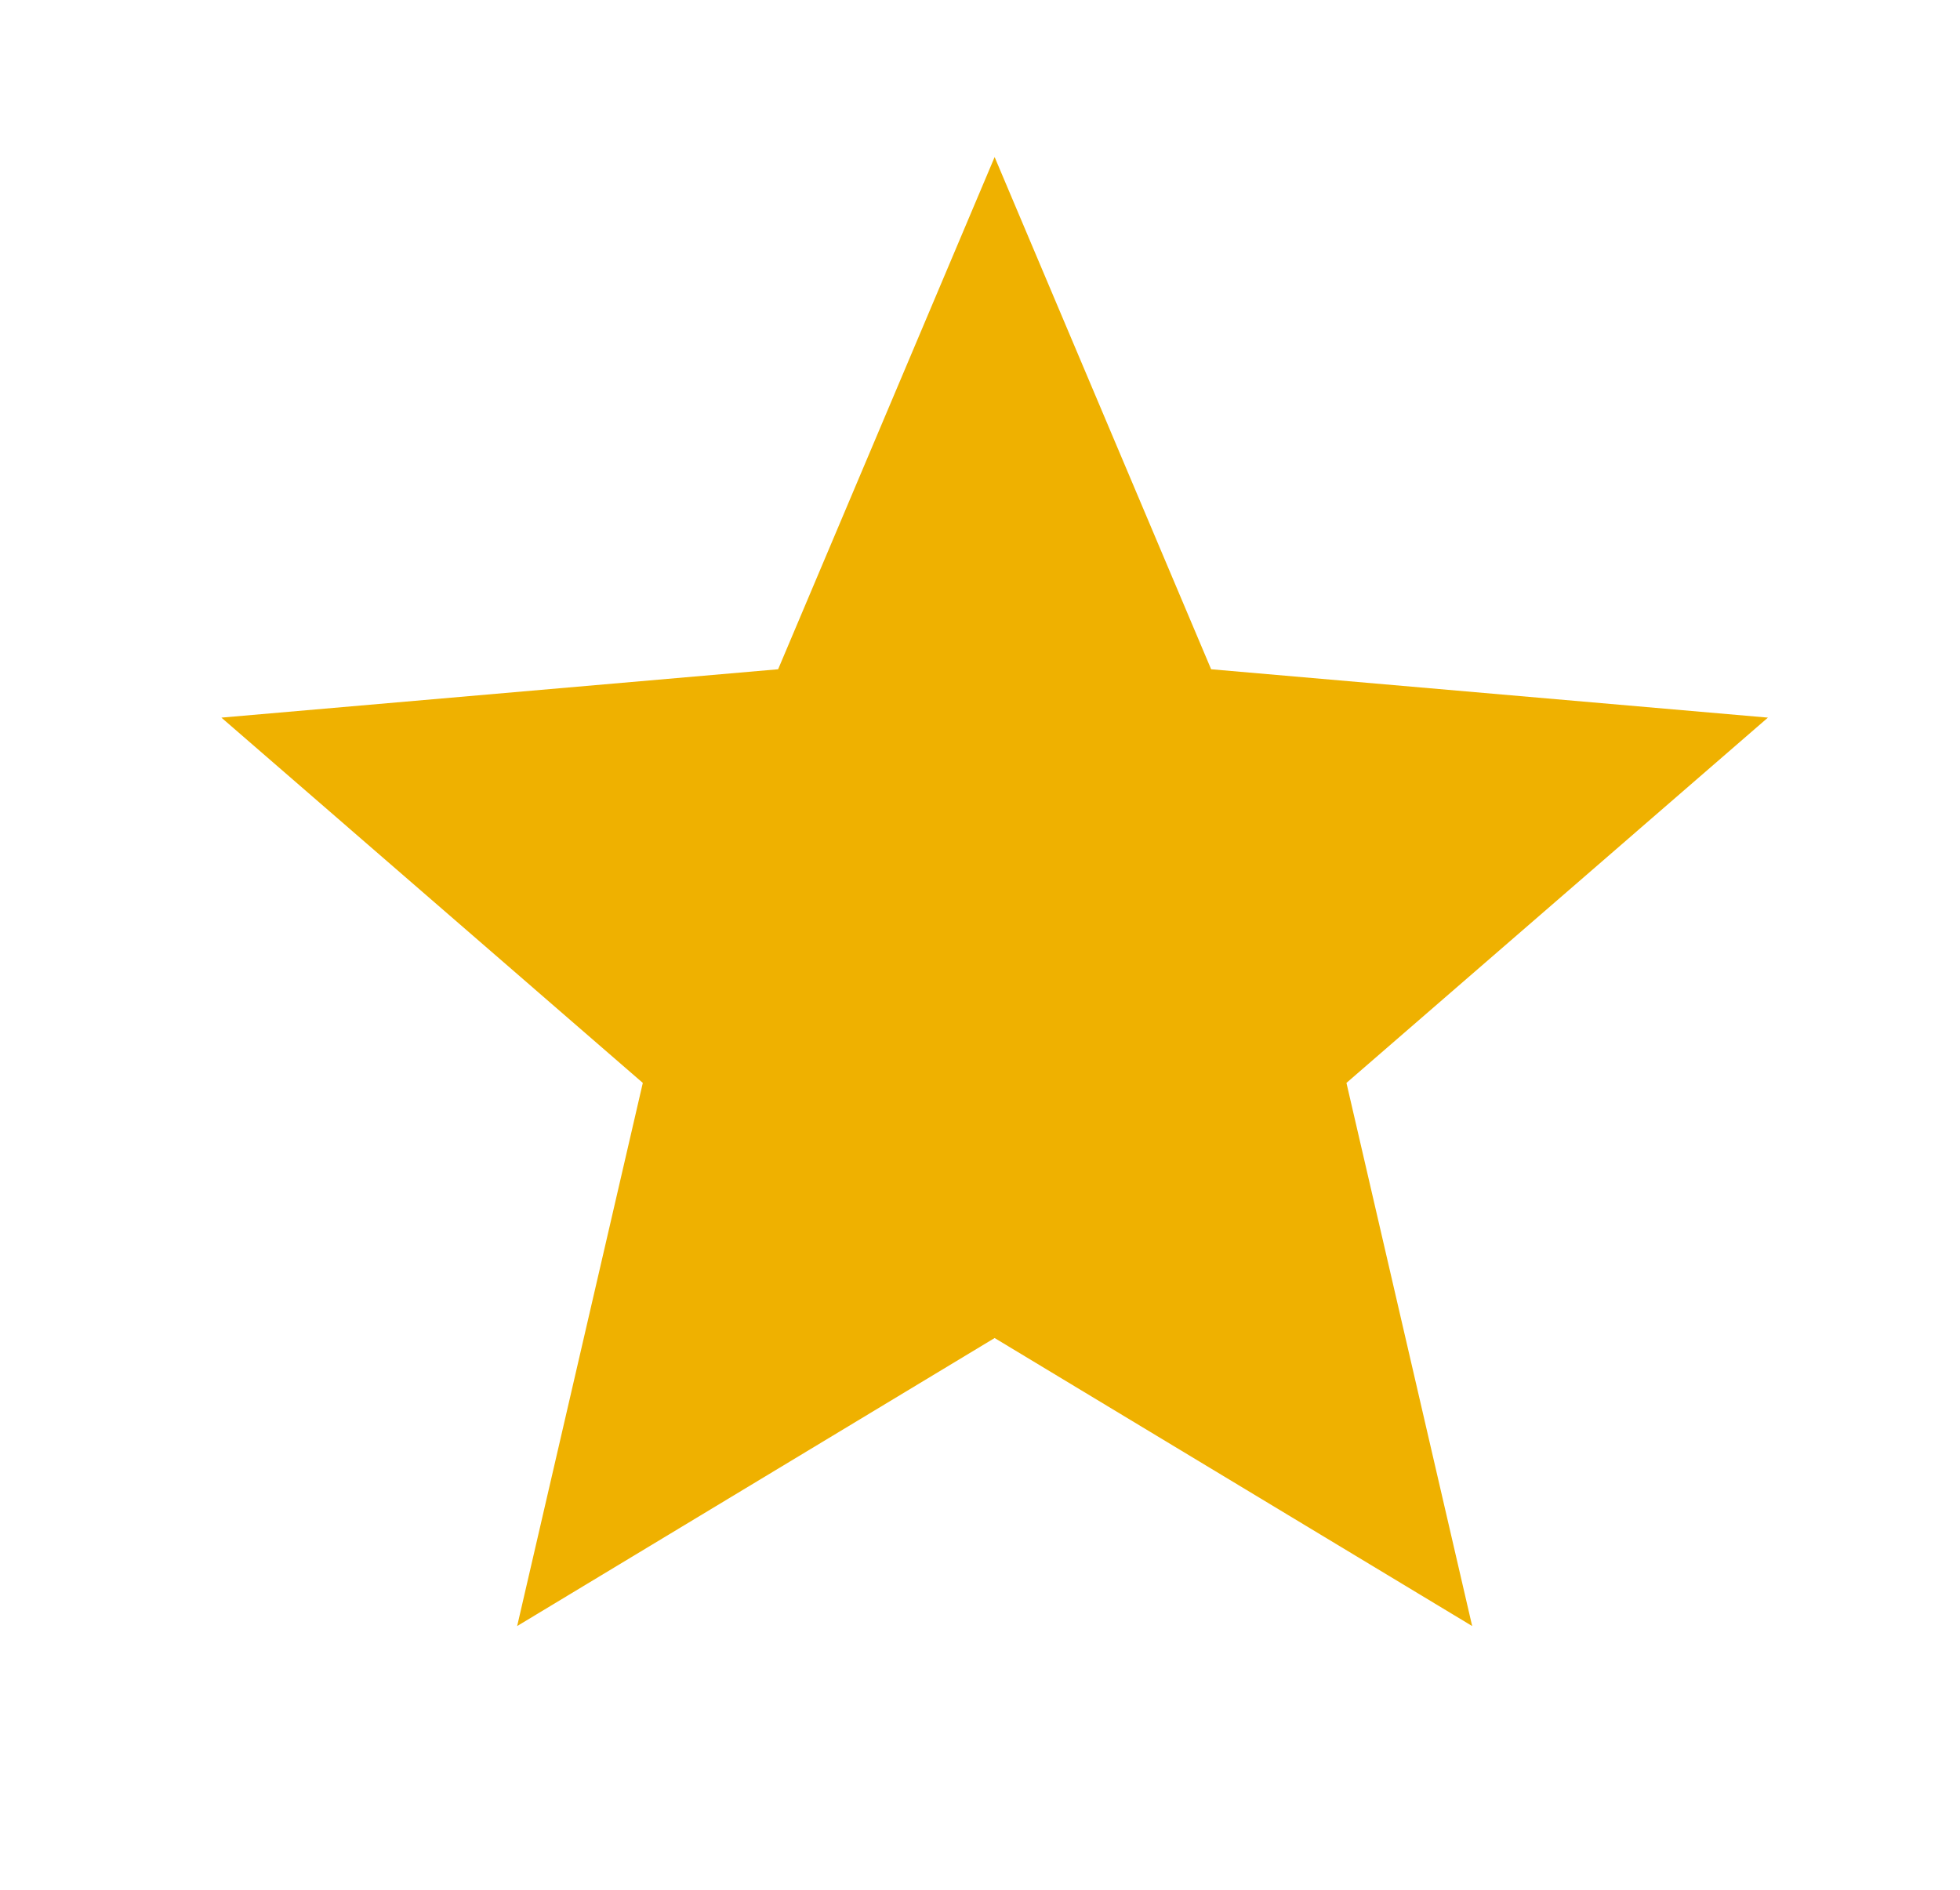
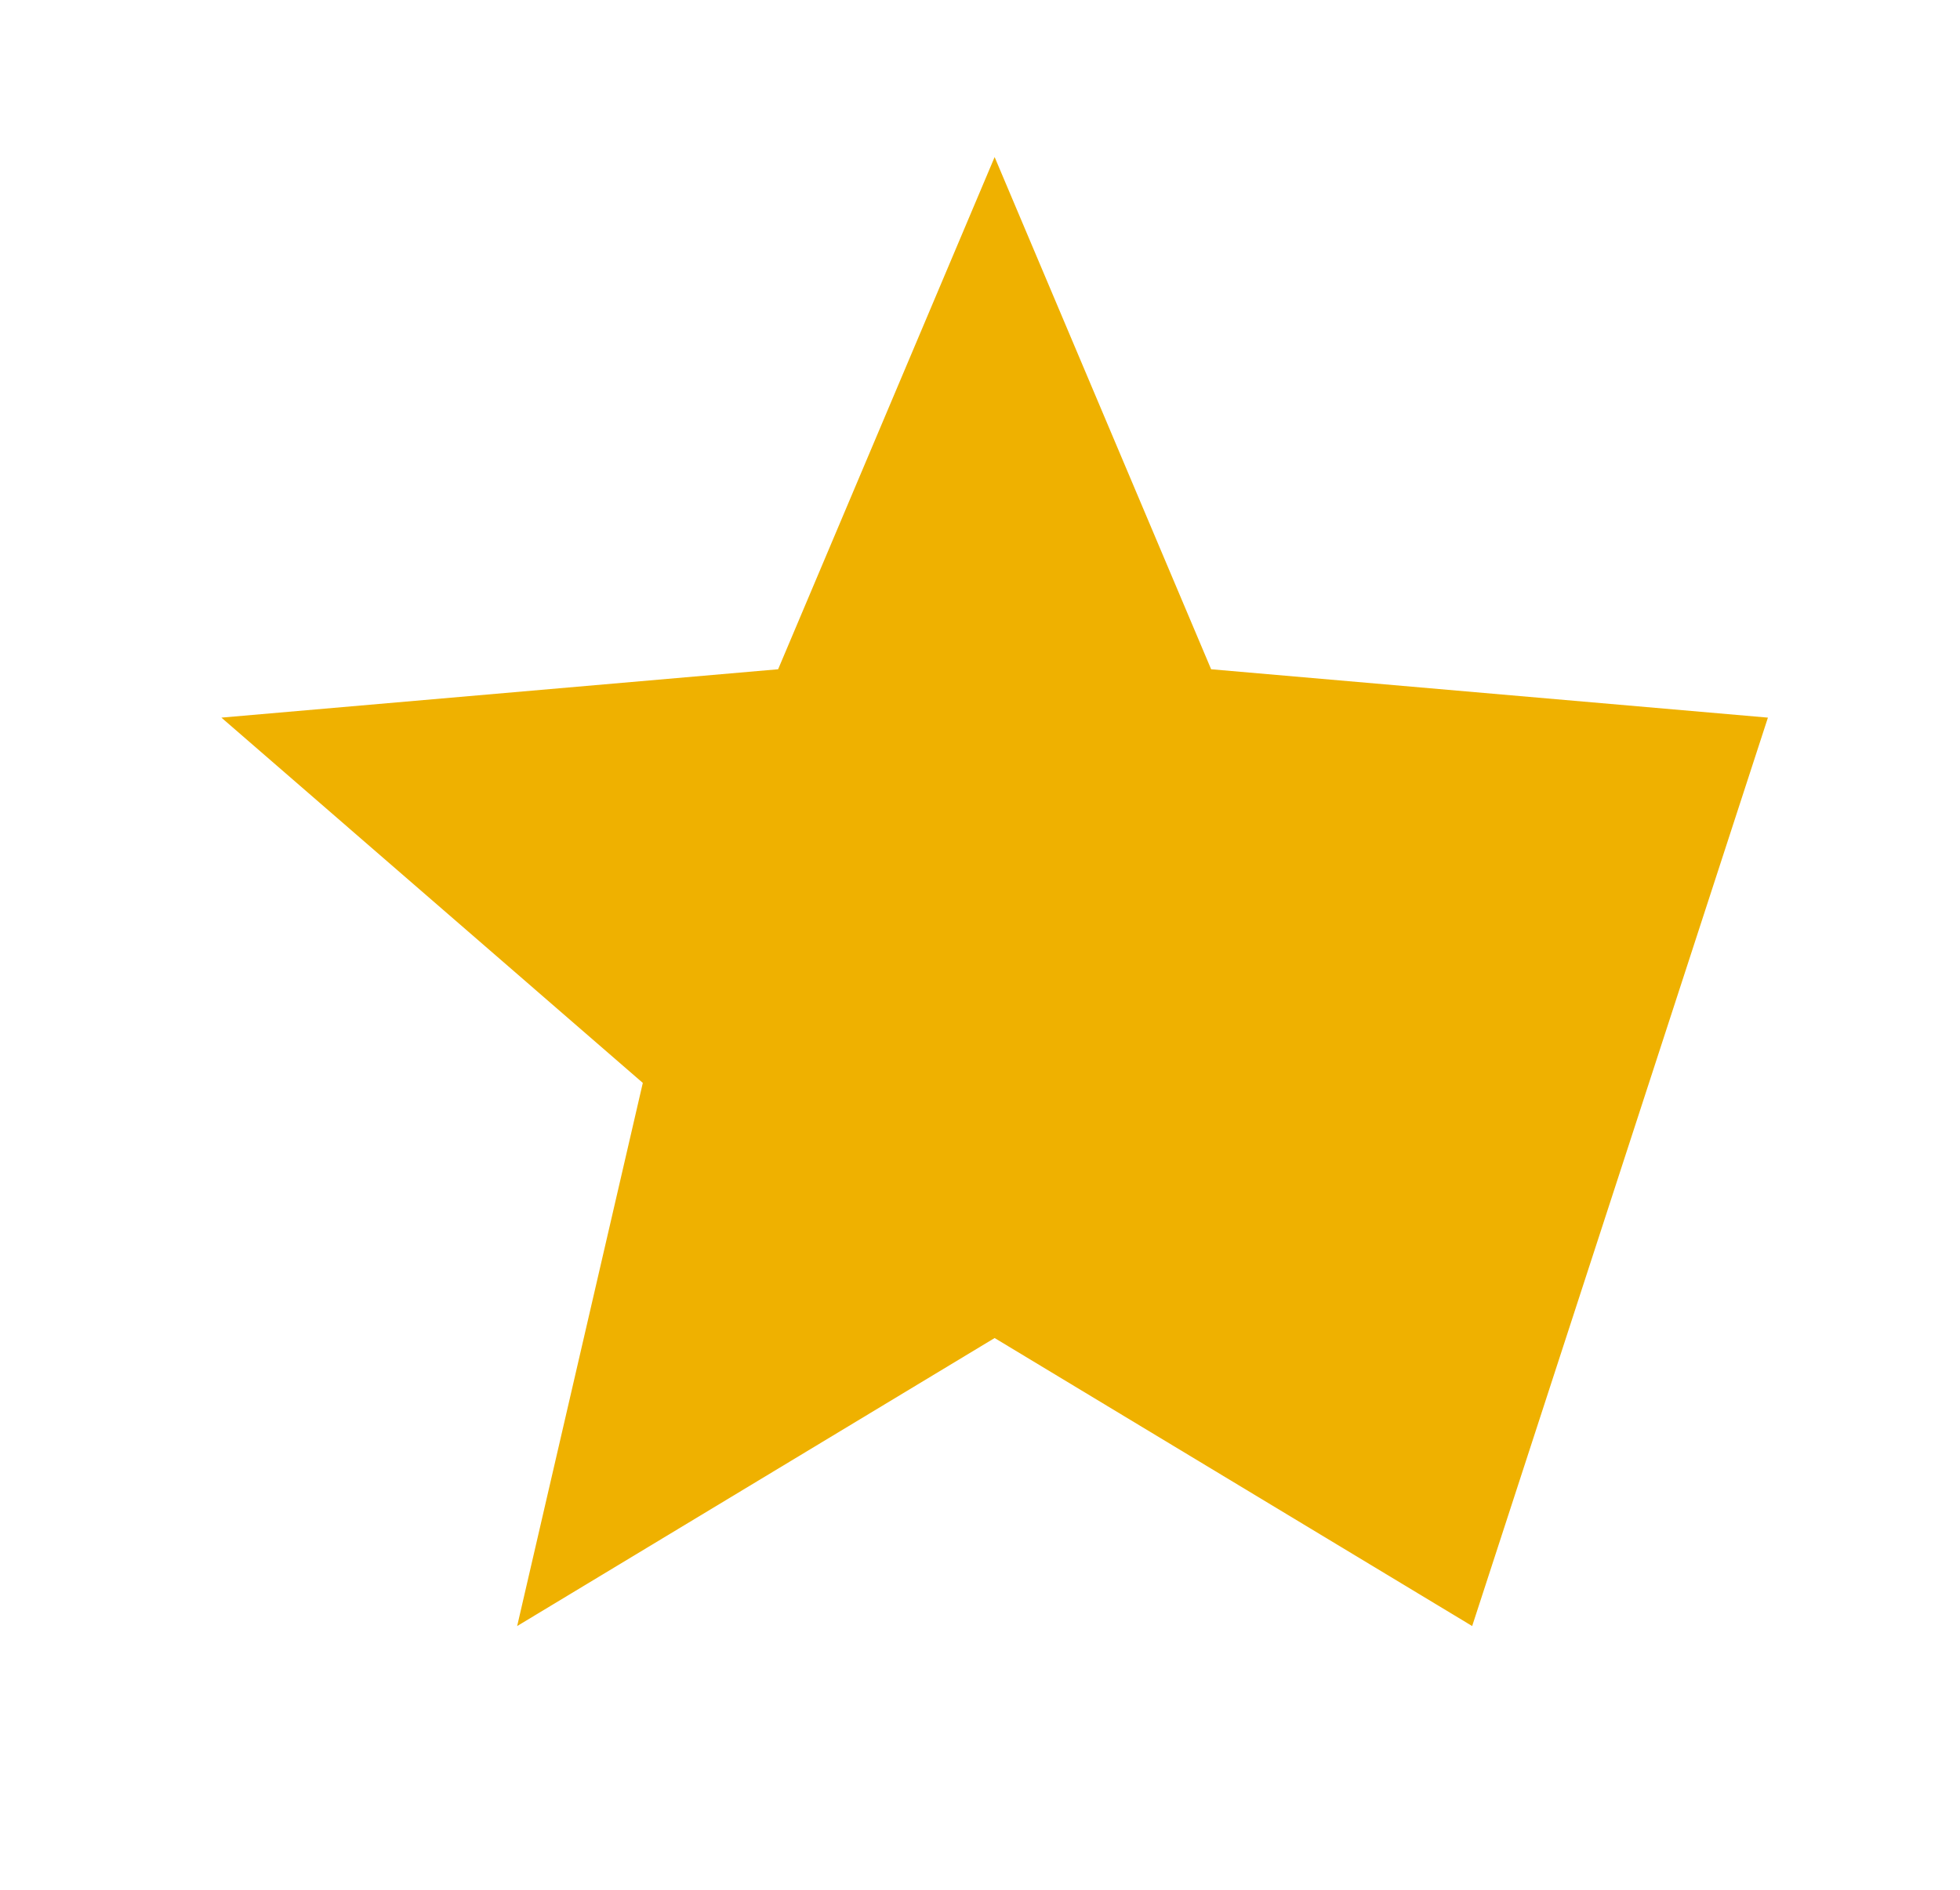
<svg xmlns="http://www.w3.org/2000/svg" width="28" height="27" viewBox="0 0 28 27" fill="none">
-   <path d="M7.388 23.232L9.183 15.472L3.163 10.253L11.116 9.562L14.209 2.244L17.302 9.562L25.256 10.253L19.235 15.472L21.031 23.232L14.209 19.117L7.388 23.232Z" fill="#EFB100" />
+   <path d="M7.388 23.232L9.183 15.472L3.163 10.253L11.116 9.562L14.209 2.244L17.302 9.562L25.256 10.253L21.031 23.232L14.209 19.117L7.388 23.232Z" fill="#EFB100" />
</svg>